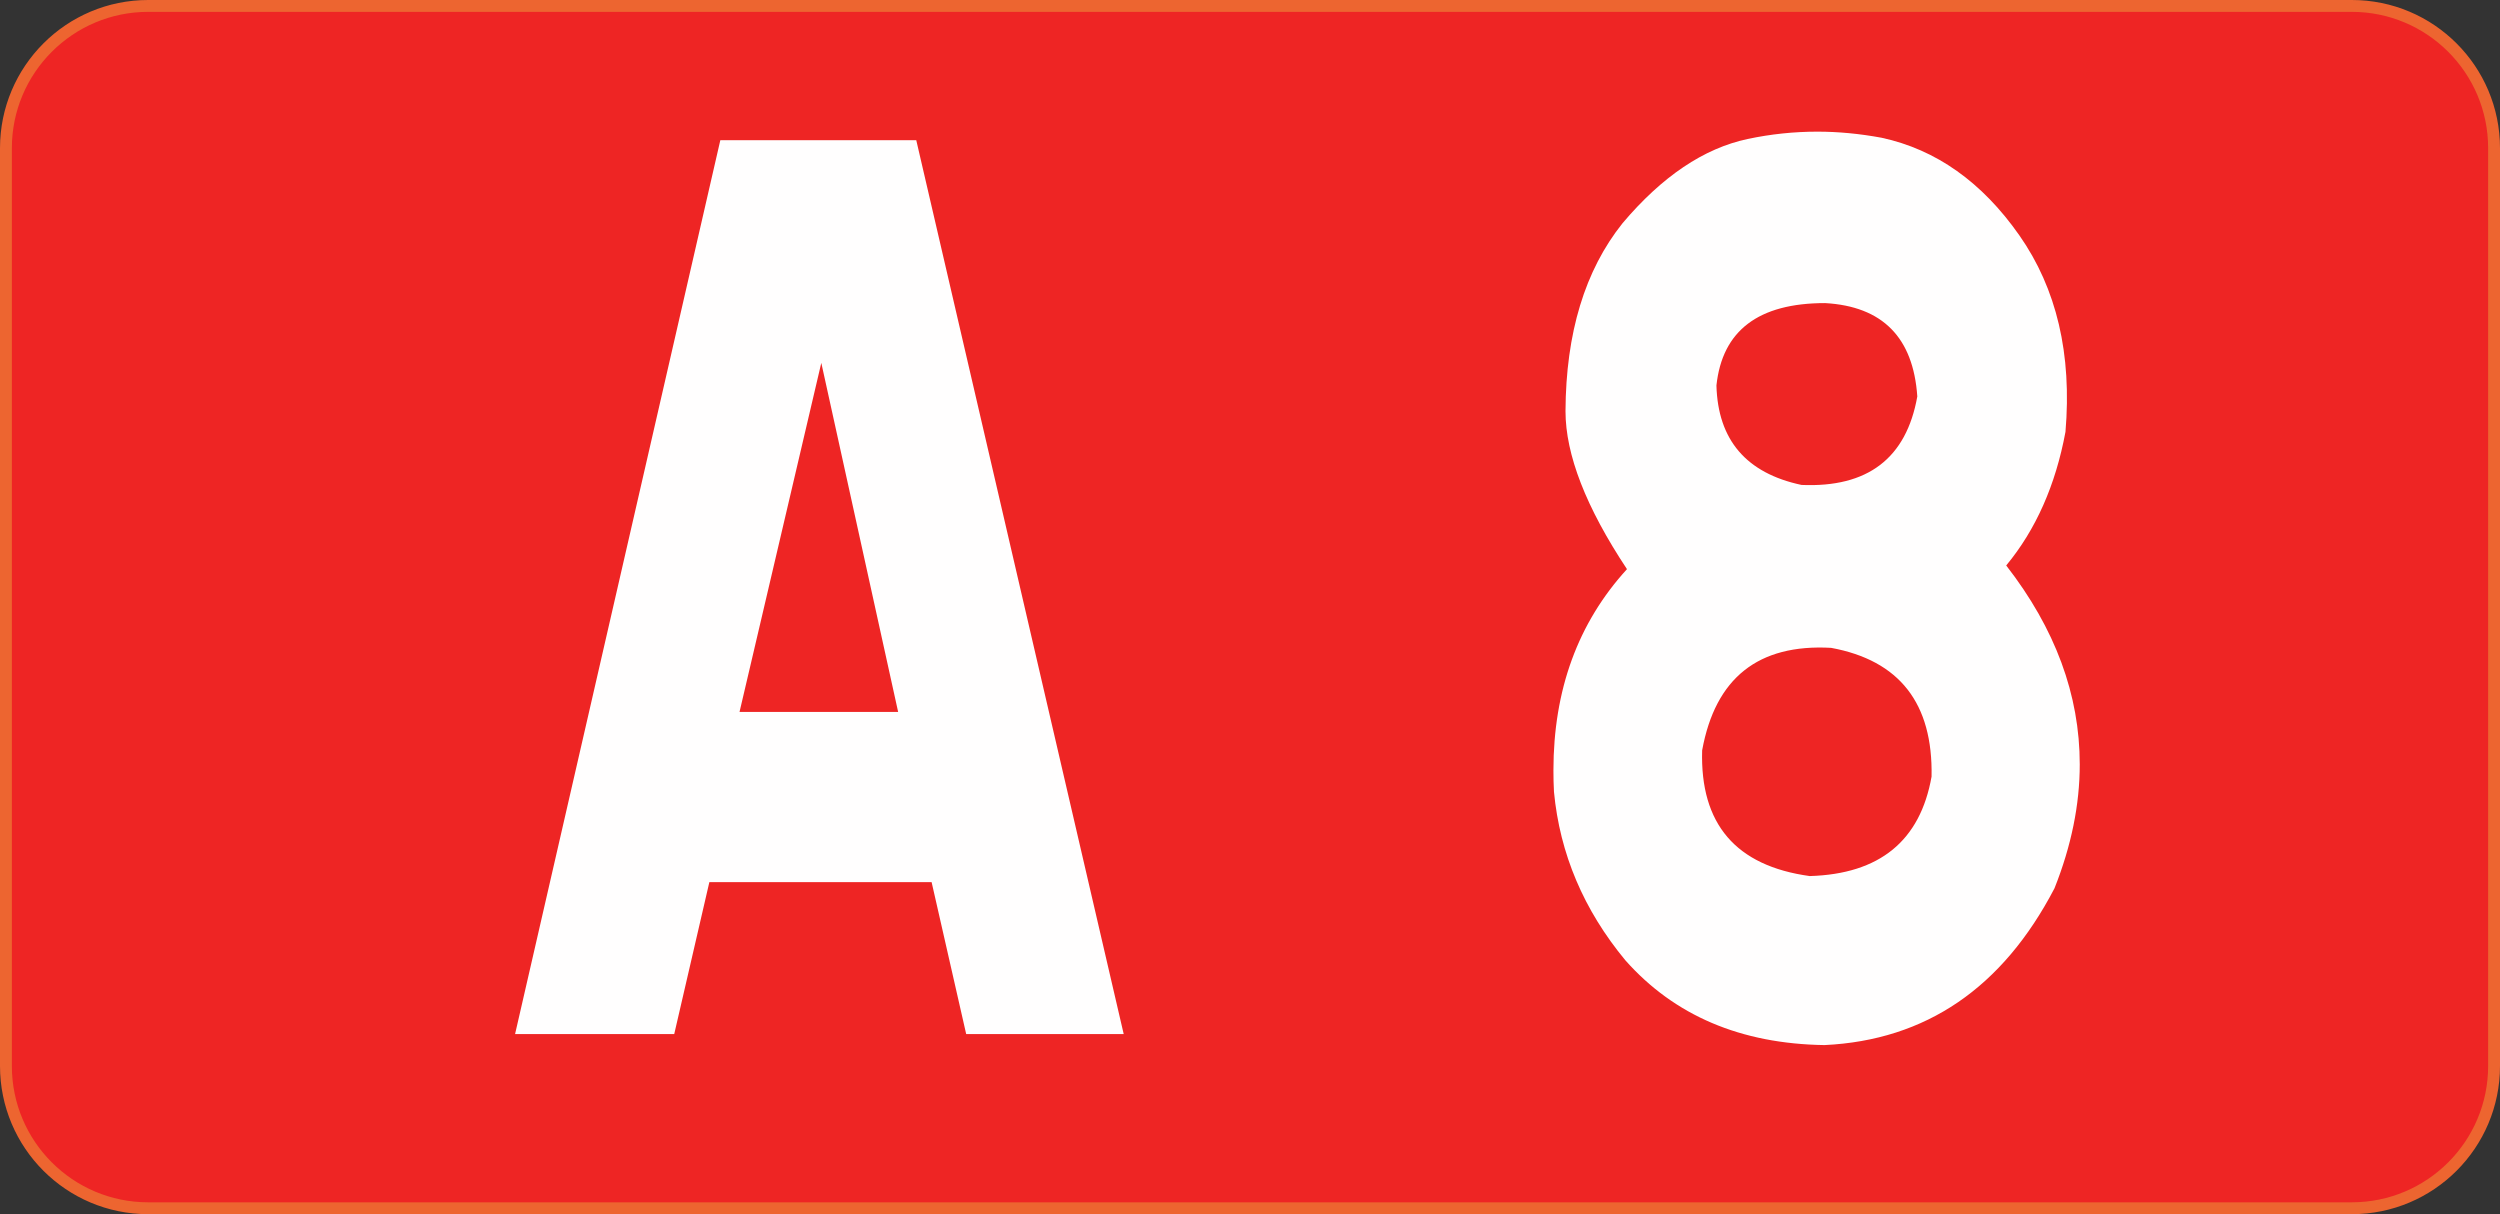
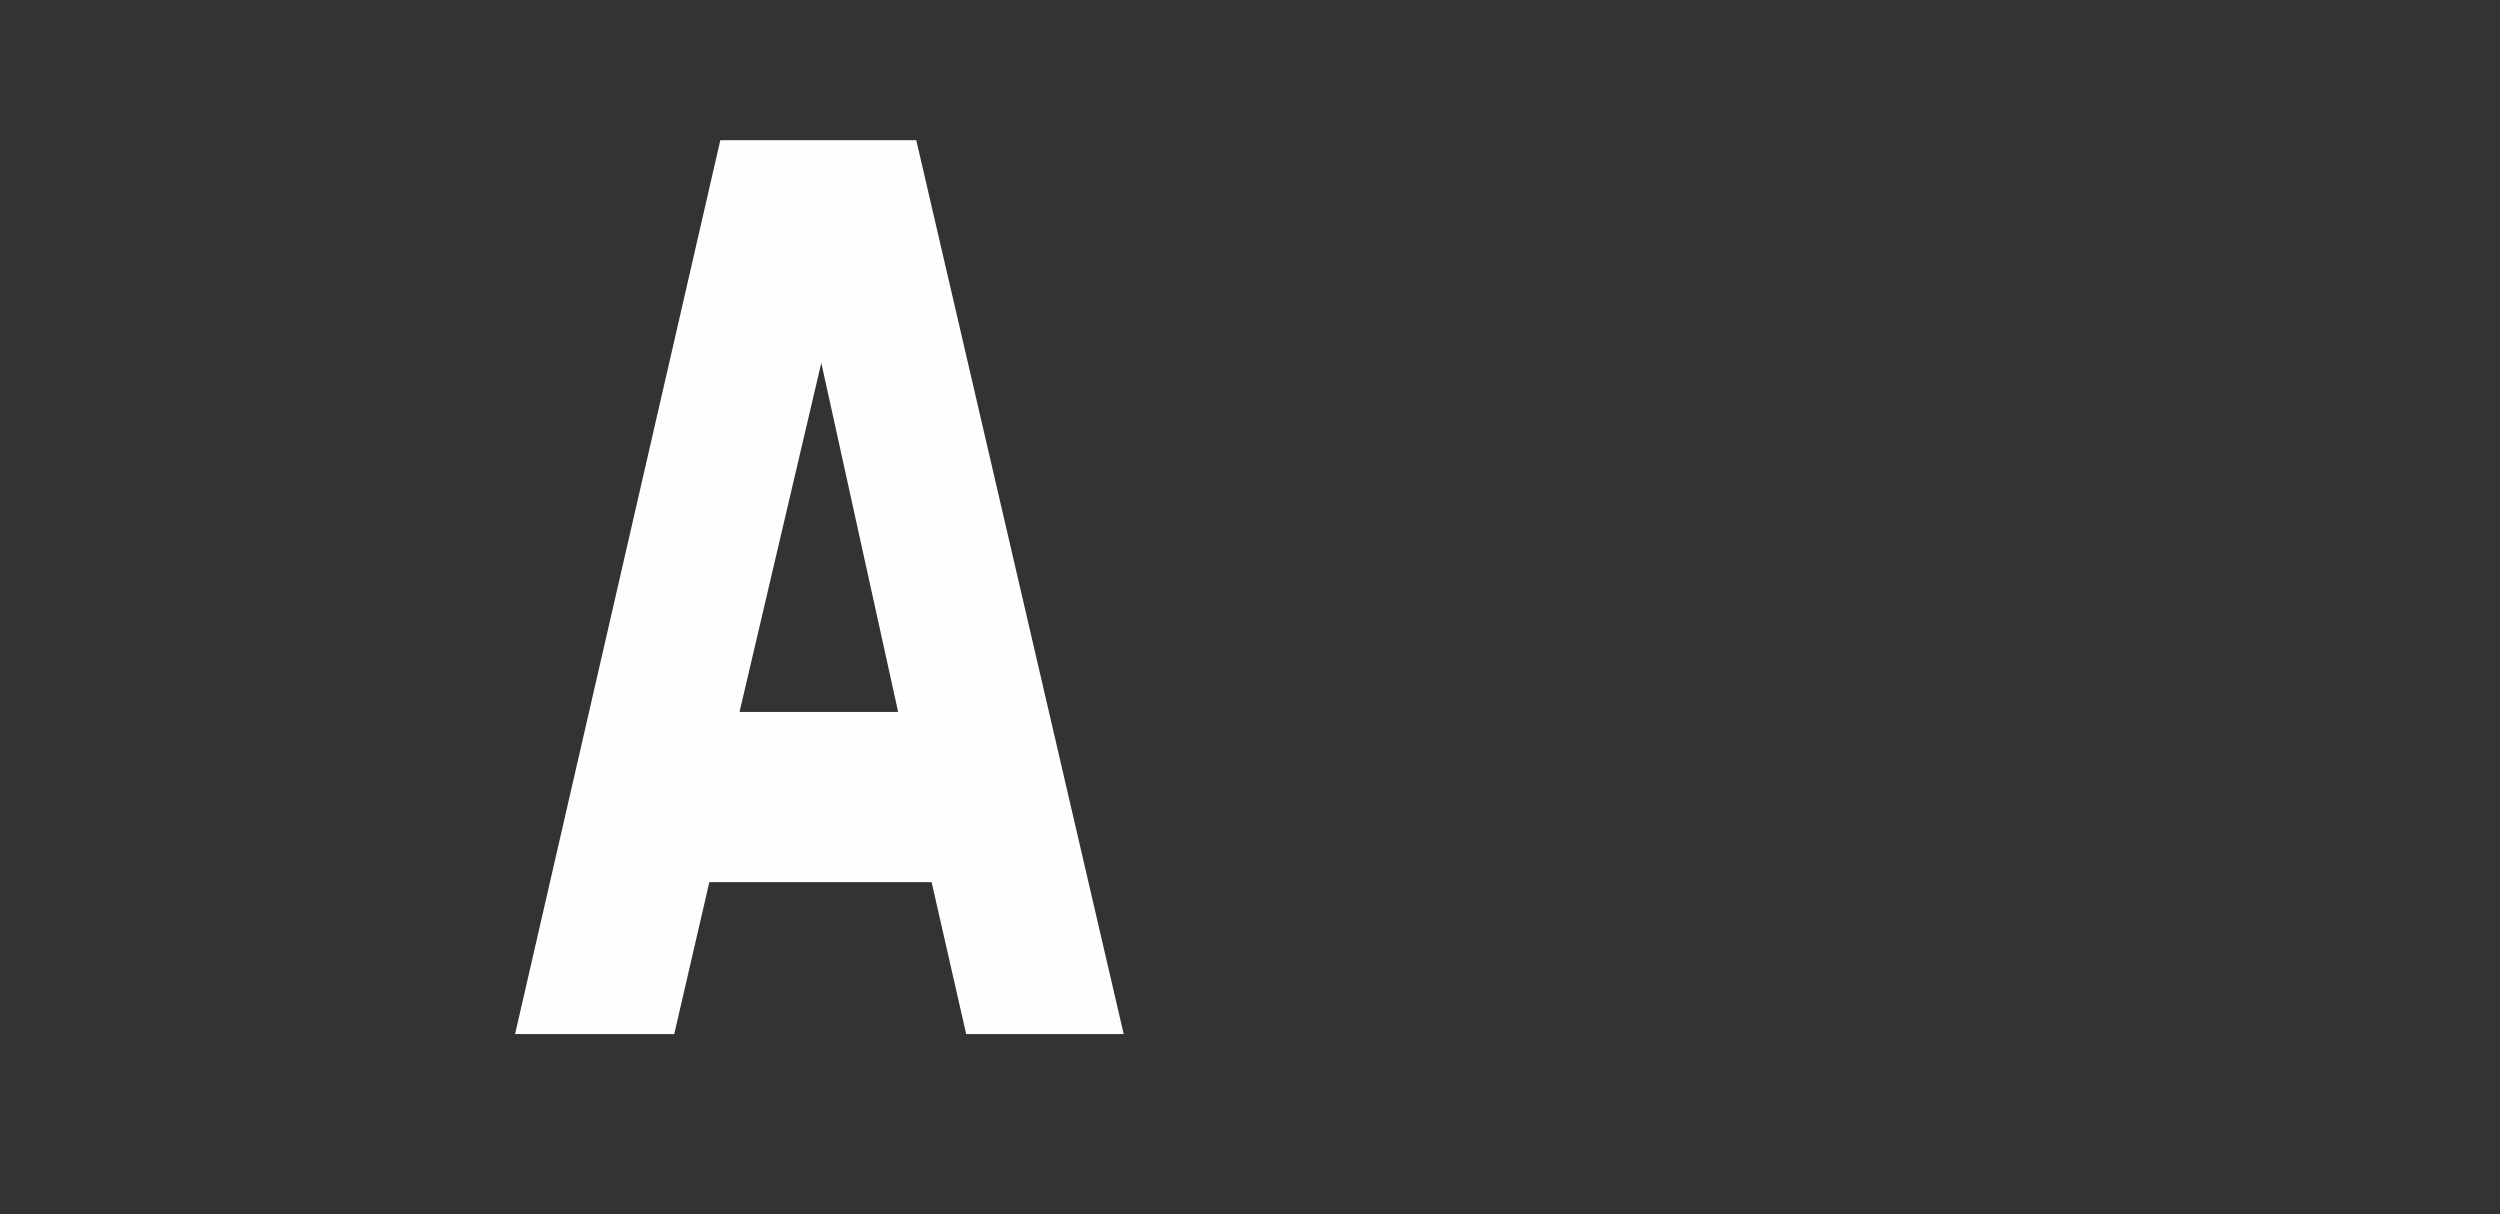
<svg xmlns="http://www.w3.org/2000/svg" version="1.1" width="210.859" height="102.408" id="svg2">
  <rect width="100%" height="100%" fill="#333333" stroke="none" />
  <defs id="defs4">
</defs>
  <g transform="translate(-216.452,-87.515)" id="layer1">
-     <path d="m 426.811,177.423 c 0,6.627 -5.373,12 -12,12 h -185.859 c -6.627,0 -12,-5.373 -12,-12 v -77.408 c 0,-6.627 5.373,-12 12,-12 h 185.859 c 6.627,0 12,5.373 12,12 v 77.408 z" id="path2911" style="fill:#ee2524;stroke:#ed6530" />
    <g transform="scale(0.948,1.054)" id="text2861" style="font-size:100px;font-style:normal;font-variant:normal;font-weight:bold;font-stretch:normal;text-align:start;line-height:100%;writing-mode:lr-tb;text-anchor:start;fill:#ffffff;fill-opacity:1;stroke:none;font-family:Arial">
      <path d="m 309.844,94.249 18.457,71.533 -14.014,0 -3.076,-12.158 -19.775,0 -3.125,12.158 -14.16,0 18.262,-71.533 z m -15.723,45.752 14.111,0 -6.836,-27.93 z" id="path2982" style="font-weight:normal;line-height:100%;opacity:0.996;fill:#ffffff;font-family:Caracteres L1;-inkscape-font-specification:Caracteres L1" />
-       <path d="m 395.732,94.054 c 4.85,0.944 8.936,3.548 12.256,7.812 3.32,4.264 4.687,9.505 4.102,15.723 -0.879,4.264 -2.637,7.829 -5.273,10.693 4.362,5.046 6.543,10.352 6.543,15.918 -6e-5,3.223 -0.749,6.527 -2.246,9.912 -4.622,7.975 -11.442,12.158 -20.459,12.549 -7.454,-0.098 -13.363,-2.36 -17.725,-6.787 -3.711,-4.036 -5.827,-8.529 -6.348,-13.477 -0.033,-0.553 -0.049,-1.123 -0.049,-1.709 0,-6.445 2.181,-11.816 6.543,-16.113 -3.646,-4.948 -5.469,-9.163 -5.469,-12.646 0.033,-6.25 1.725,-11.263 5.078,-15.039 3.516,-3.743 7.227,-5.99 11.133,-6.738 2.051,-0.391 4.118,-0.586 6.201,-0.586 1.855,7.2e-5 3.76,0.163 5.713,0.488 z M 389.336,153.136 c 6.217,-0.163 9.831,-2.816 10.84,-7.959 0.13,-5.859 -2.848,-9.294 -8.936,-10.303 -6.478,-0.325 -10.303,2.409 -11.475,8.203 -0.195,5.892 2.995,9.245 9.57,10.059 z m -0.732,-31.299 c 5.892,0.228 9.326,-2.132 10.303,-7.08 -0.358,-4.72 -3.092,-7.21 -8.203,-7.471 -5.925,6e-5 -9.147,2.197 -9.668,6.592 0.13,4.362 2.653,7.015 7.568,7.959 z" id="path2984" style="font-weight:normal;line-height:100%;opacity:0.996;fill:#ffffff;font-family:Caracteres L1;-inkscape-font-specification:Caracteres L1" />
    </g>
  </g>
</svg>